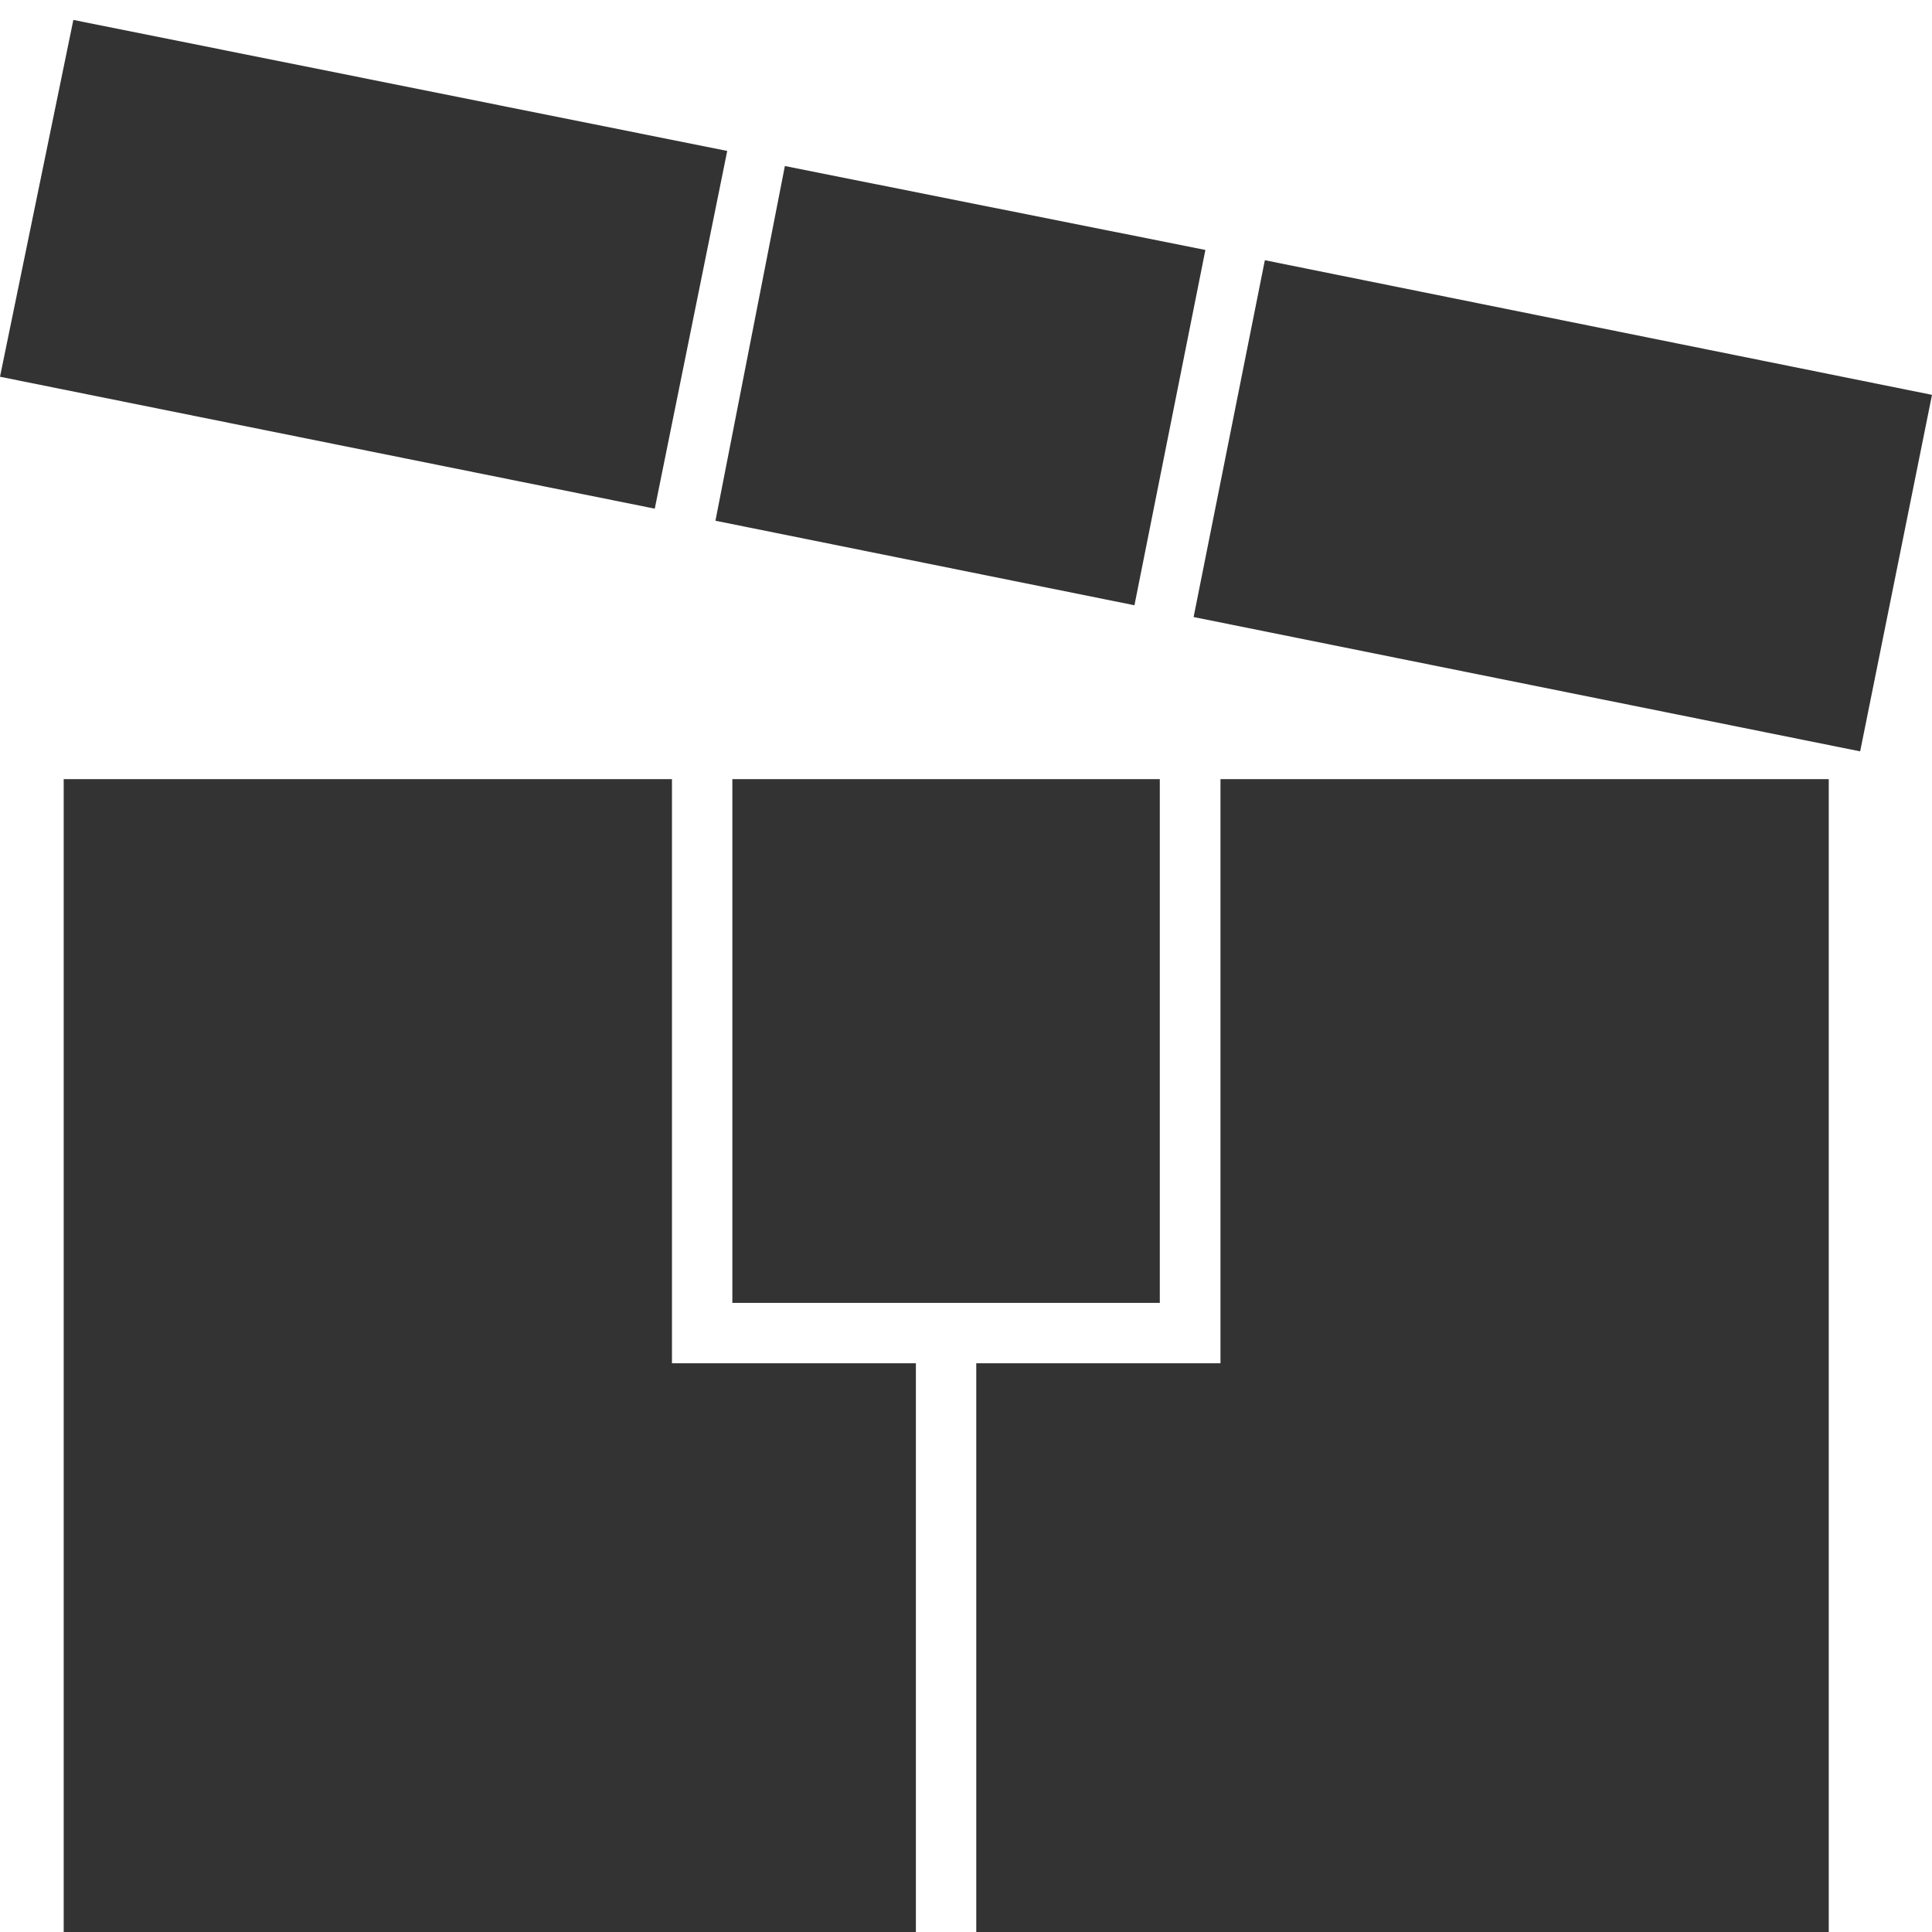
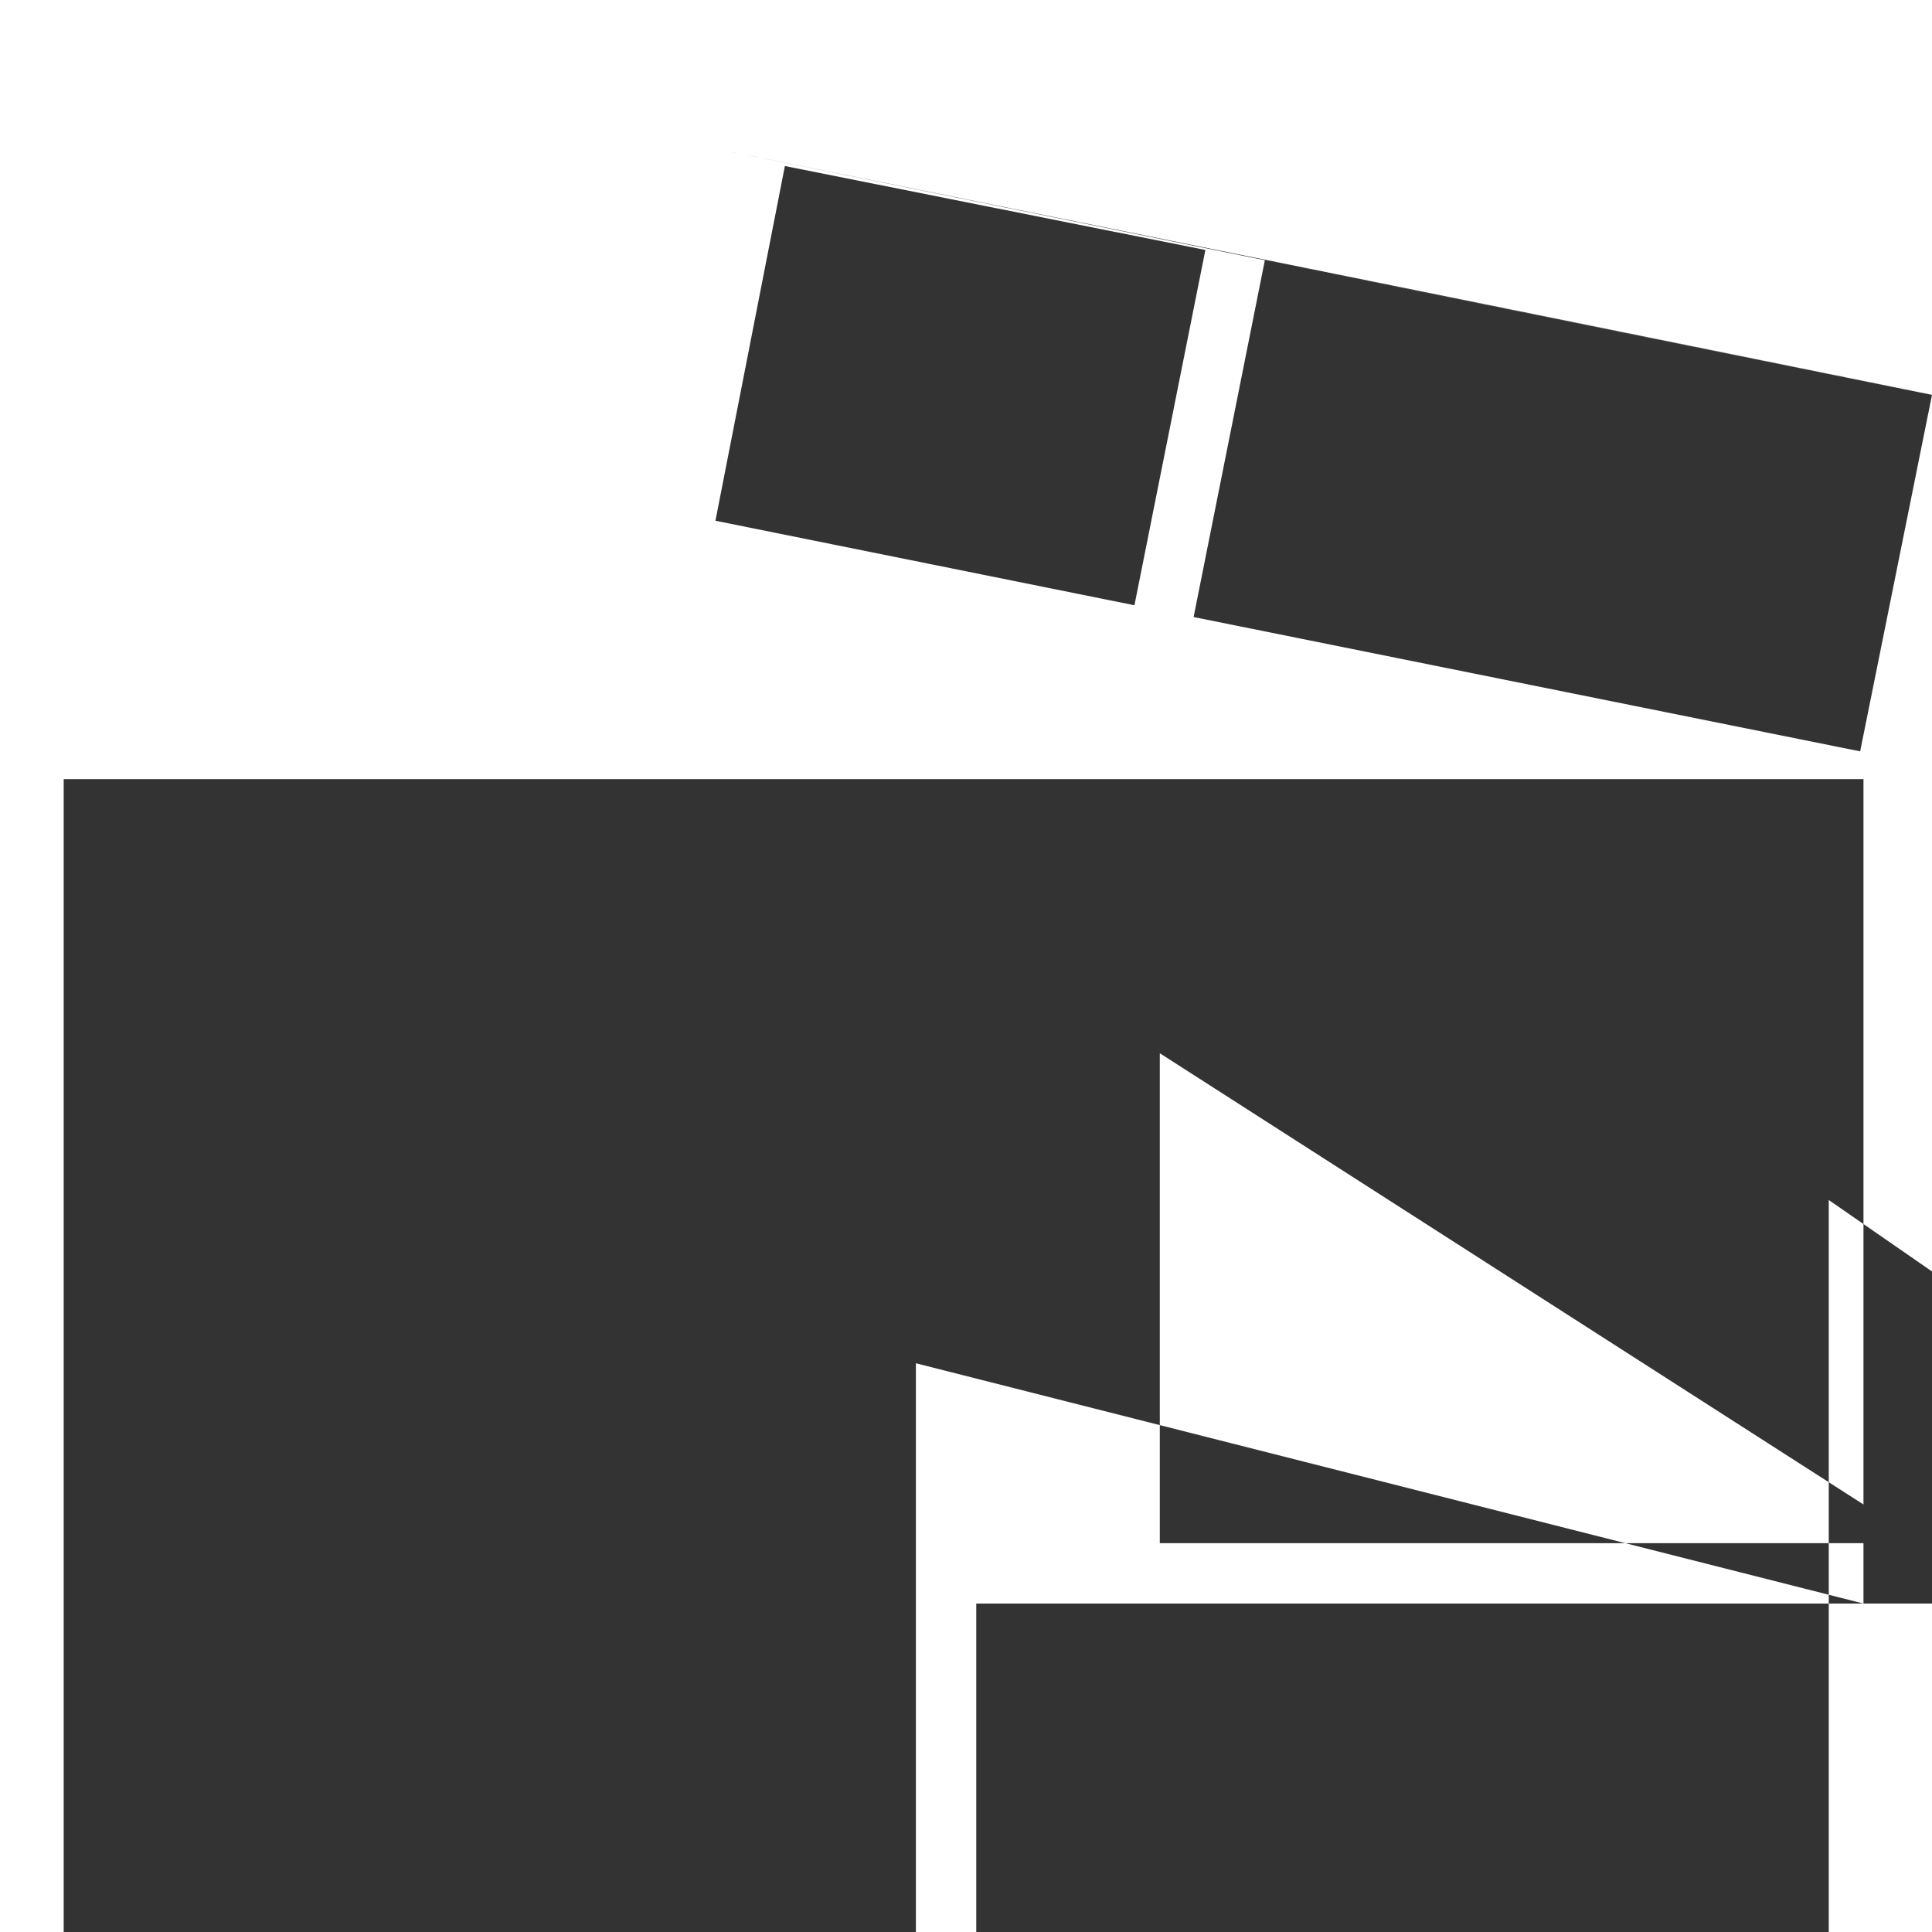
<svg xmlns="http://www.w3.org/2000/svg" width="64" height="64" viewBox="0 0 64 64">
-   <path d="M37.58,20.05,23.7,17.25,26,5.5,39.93,8.28ZM41.9,8.62,39.54,20.44l22.08,4.45L64,13.08ZM2.43.66,0,12.48l21.69,4.37L24.09,5Zm19.83,44.5V25.81H2.11V64H30.34V45.16Zm18.17,0H32.34V64H60.58V25.81H40.43Zm-16.17-2H38.42V25.81H24.26ZM30.34,64h2V64h-2Z" fill="#333" />
+   <path d="M37.58,20.05,23.7,17.25,26,5.5,39.93,8.28ZM41.9,8.62,39.54,20.44l22.08,4.45L64,13.08Zl21.69,4.37L24.09,5Zm19.83,44.5V25.81H2.11V64H30.34V45.16Zm18.17,0H32.34V64H60.58V25.81H40.43Zm-16.17-2H38.42V25.81H24.26ZM30.34,64h2V64h-2Z" fill="#333" />
</svg>